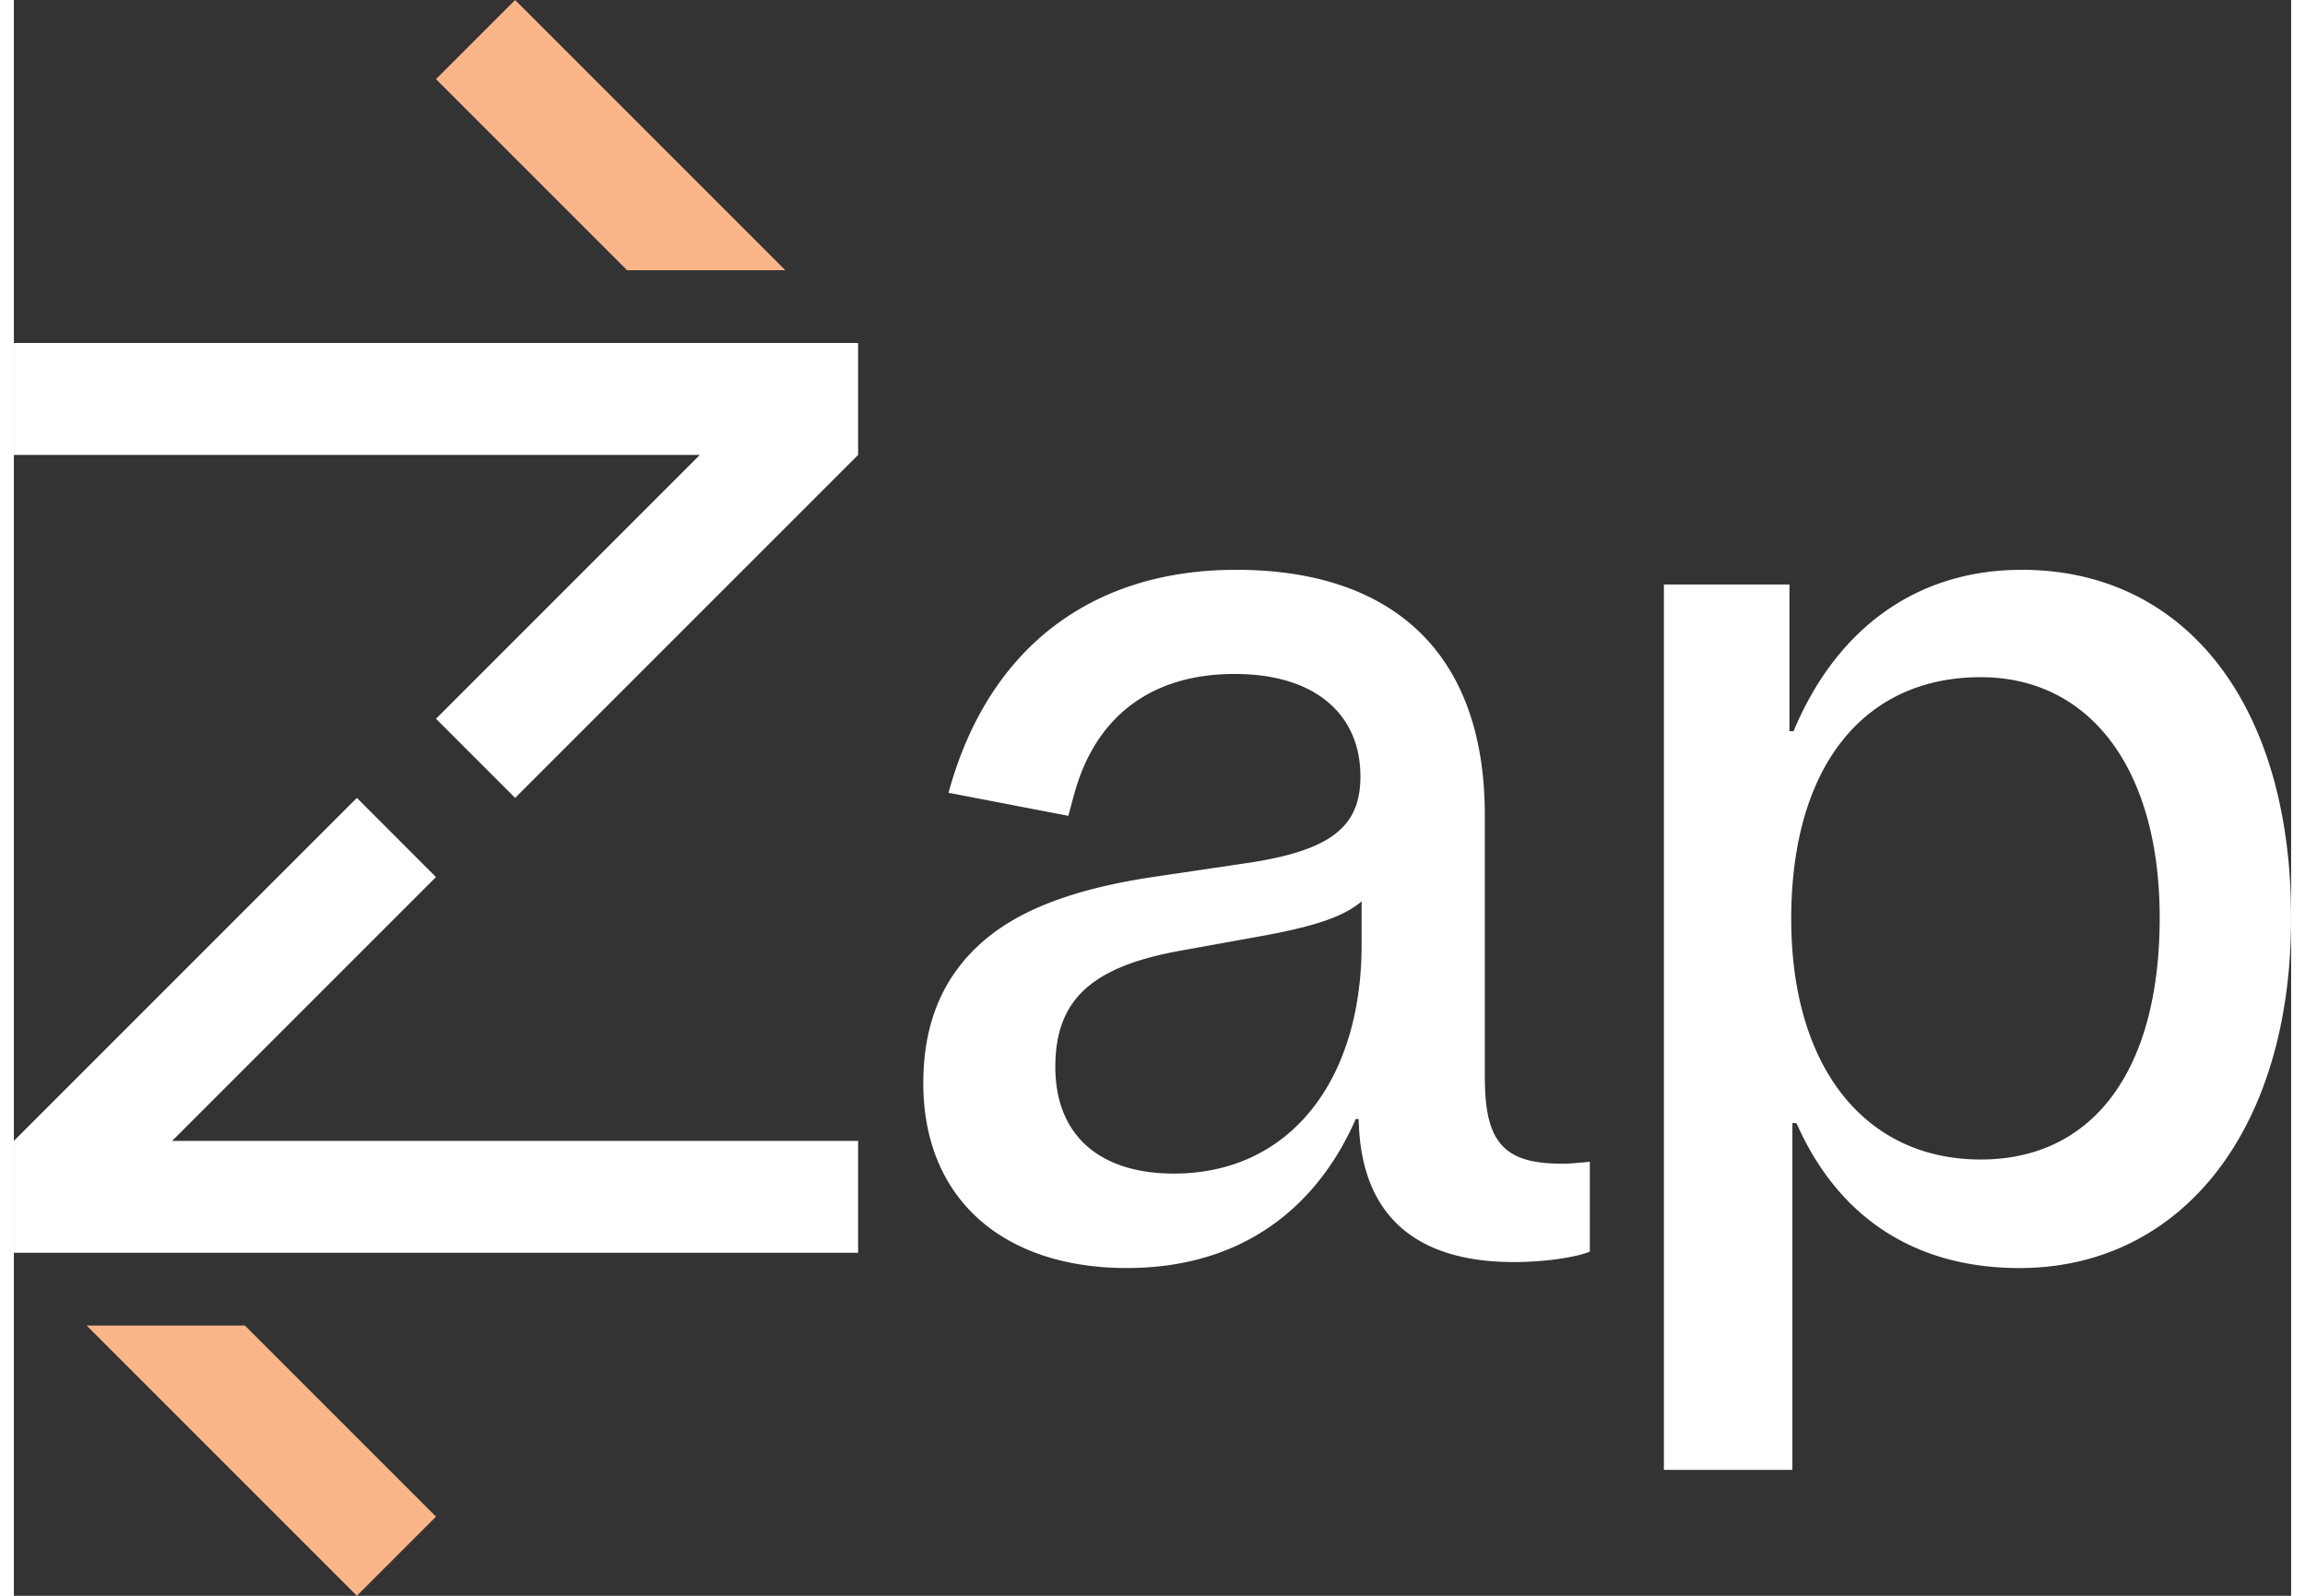
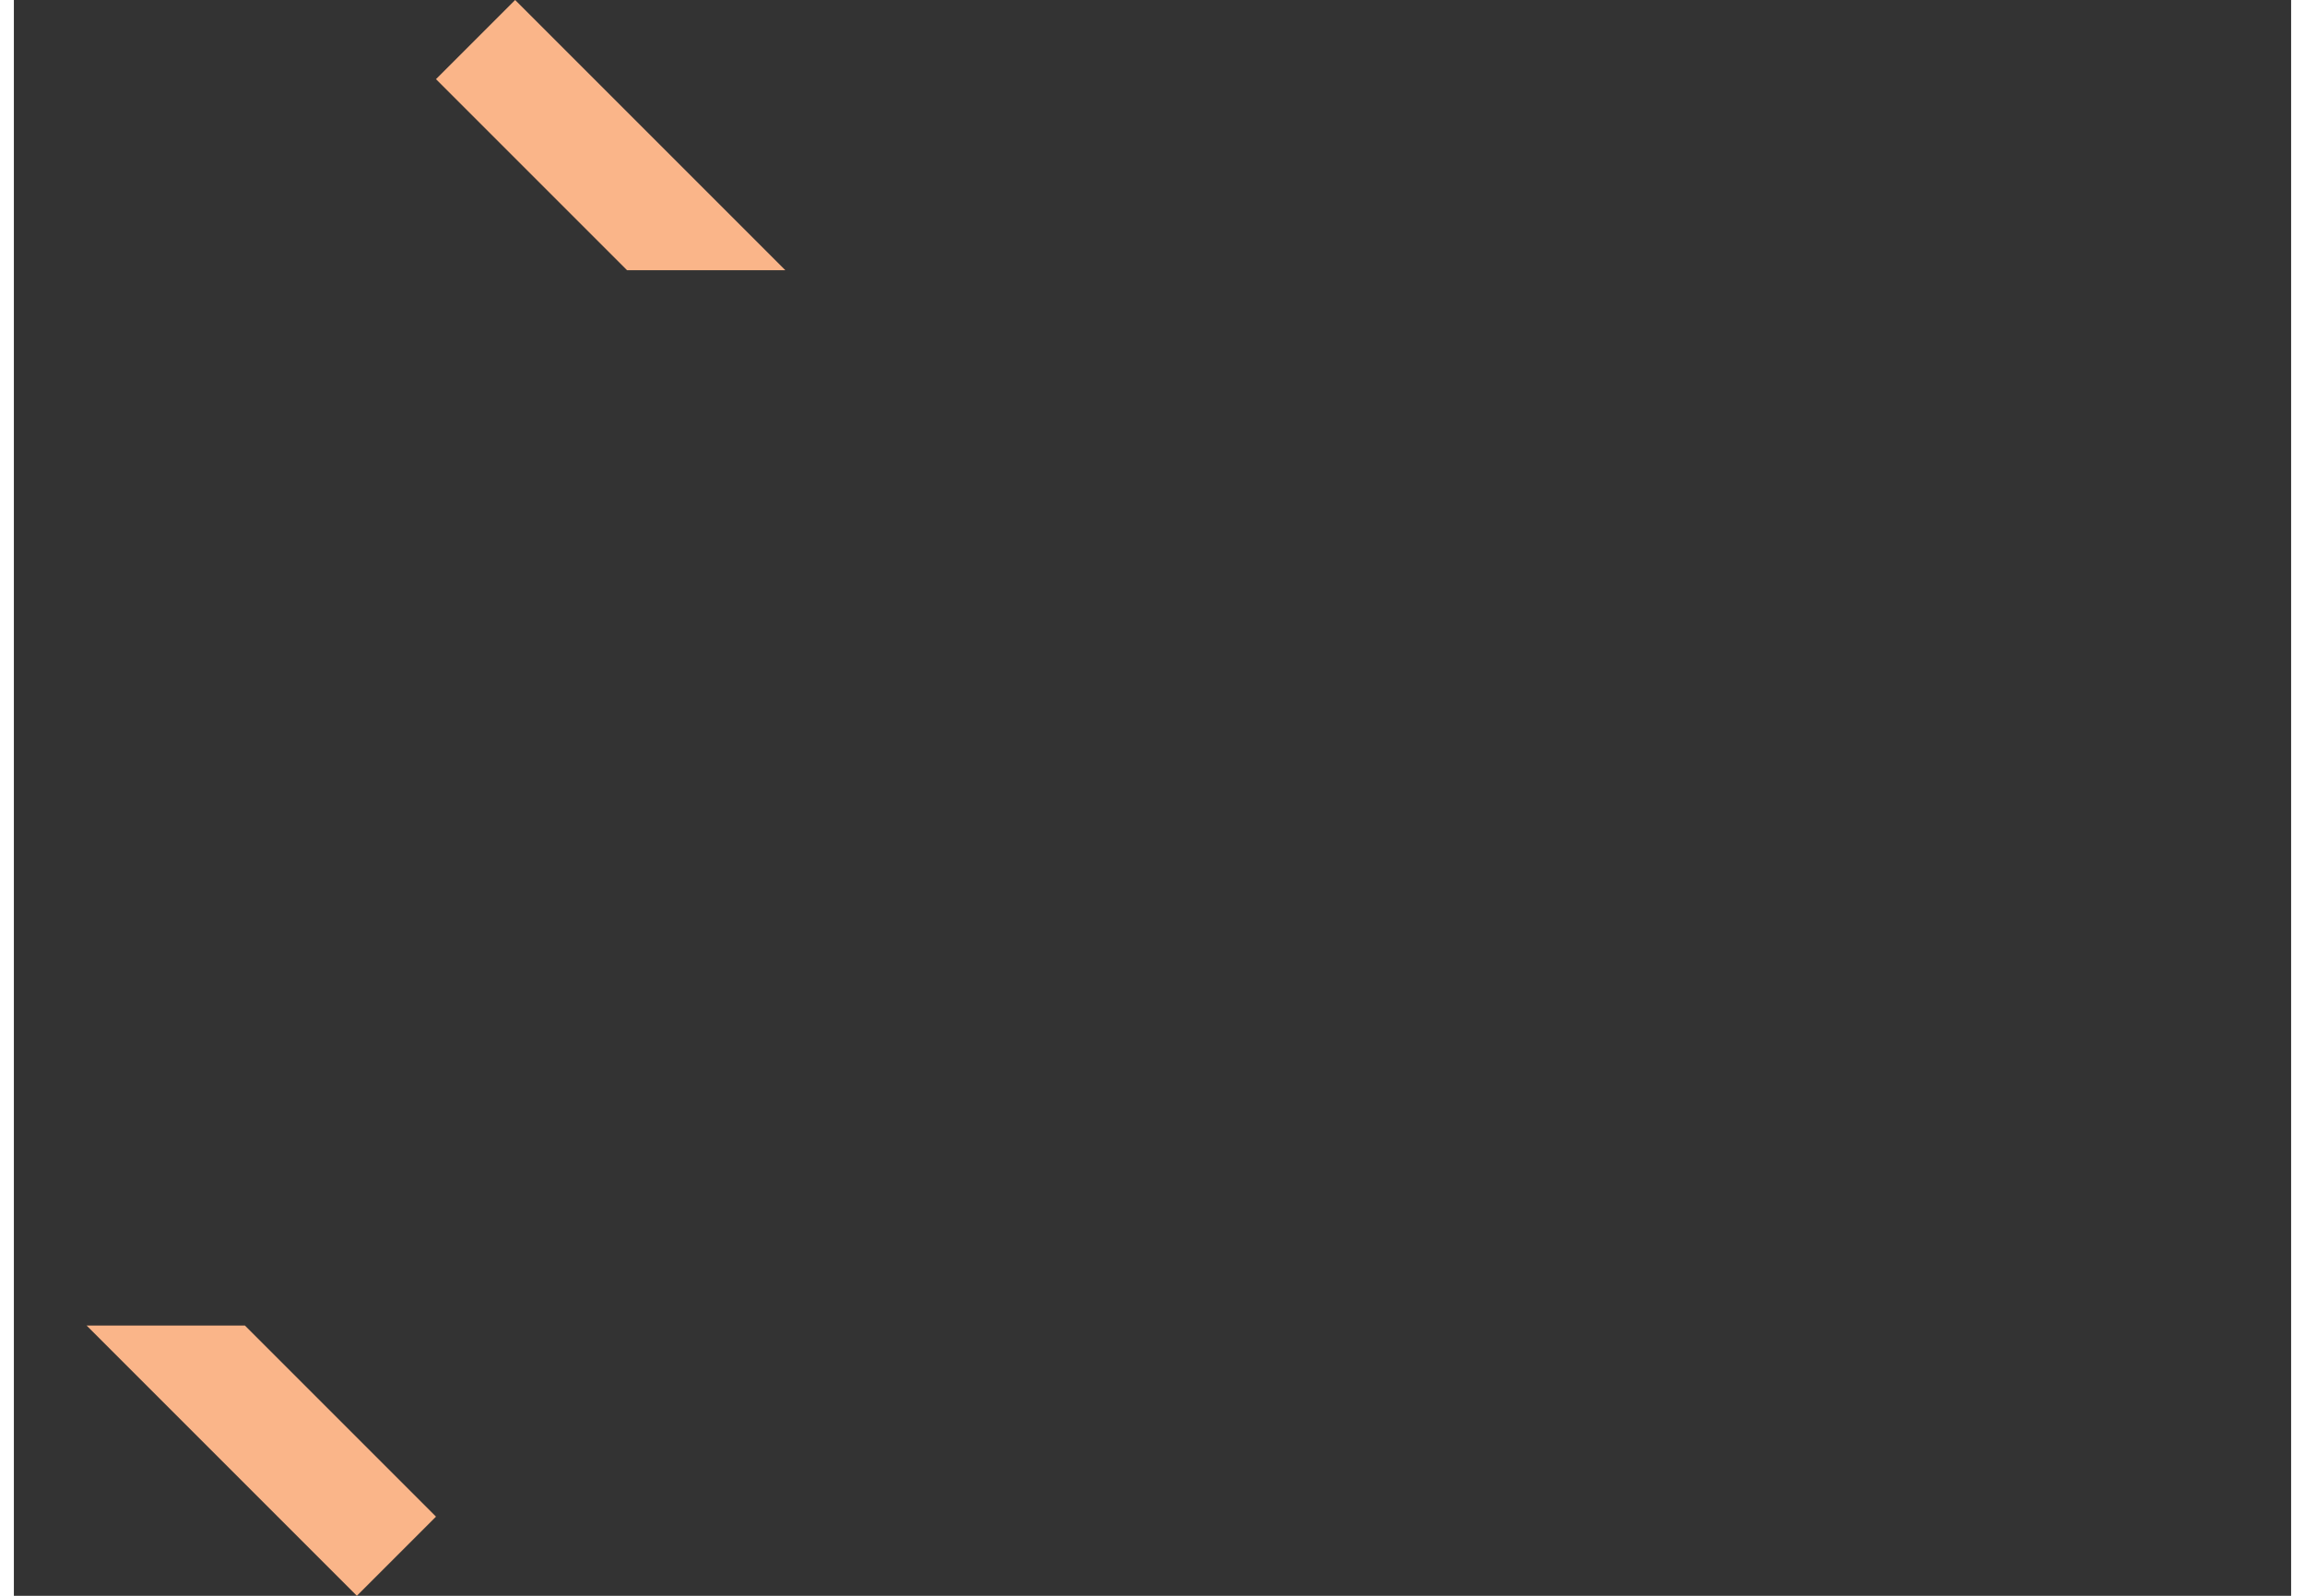
<svg xmlns="http://www.w3.org/2000/svg" preserveAspectRatio="xMidYMid meet" data-bbox="39.589 25 570.822 400" viewBox="39.589 25 570.822 400" height="450" width="650" data-type="color" role="presentation" aria-hidden="true" aria-label="">
  <rect x="39.589" y="25" width="570.822" height="400" fill="#333333" stroke="none" />
  <g>
-     <path d="M542.902 167.829c-27.062 0-46.77 15.443-57.211 40.446h-1.03v-36.769h-31.474v221.937h32.21v-86.922h1.028c10.296 23.385 29.416 36.329 55.889 36.329 40.152 0 68.097-33.975 68.097-87.805s-26.769-87.216-67.508-87.216ZM532.607 315.64c-28.973 0-47.504-23.09-47.504-60.301 0-38.092 18.09-60.595 47.504-60.595 27.357 0 44.859 22.944 44.859 60.301 0 38.387-16.767 60.595-44.859 60.595Zm-101.945.928c-2.112.172-4.25.172-6.833-.026-10.845-.835-15.048-6.046-15.466-18.809-.043-.608-.064-3.207-.064-3.899v-64.528c0-41.032-23.532-61.478-62.36-61.478-36.327 0-62.212 19.709-72.067 55.89l30.027 5.774s.792-2.923 1.502-5.515c5.357-19.555 19.179-29.125 37.369-29.974a58.209 58.209 0 0 1 5.834.01c18.09.933 28.516 10.691 28.516 25.587 0 12.206-6.765 18.383-27.65 21.619l-23.825 3.53c-18.974 2.795-32.358 7.648-41.476 14.855-11.472 9.118-16.62 21.474-16.62 36.916 0 28.692 19.612 45.99 50.144 46.319.591.007 1.181.007 1.772 0 28.346-.309 46.872-15.386 56.479-37.347h.714l.073 1.381c.869 22.305 13.632 33.786 36.734 34.444 1.38.041 2.784.041 4.197.005 6.76-.184 13.746-1.242 16.964-2.593v-22.527s-2.059.211-3.964.366Zm-53.248-54.757c0 33.973-17.942 57.359-47.064 57.359-18.238 0-29.709-9.266-29.709-26.768 0-16.914 9.265-25.151 31.473-29.122l21.18-3.823c11.767-2.206 19.561-4.56 24.121-8.531v10.885ZM251.208 110.975v28.052l-85.974 85.974-19.832-19.839 66.135-66.135H39.589v-28.052h211.619ZM39.589 339.025v-28.052l85.974-85.974 19.832 19.839-66.135 66.135h171.948v28.052H39.589Z" fill="#ffffff" data-color="1" />
-     <path d="m193.296 92.736-47.897-47.897L165.238 25l67.736 67.736h-39.678ZM57.823 357.264 125.559 425l19.839-19.839-47.897-47.897H57.823Z" fill="#fab589" data-color="2" />
+     <path d="m193.296 92.736-47.897-47.897L165.238 25l67.736 67.736h-39.678M57.823 357.264 125.559 425l19.839-19.839-47.897-47.897H57.823Z" fill="#fab589" data-color="2" />
  </g>
</svg>